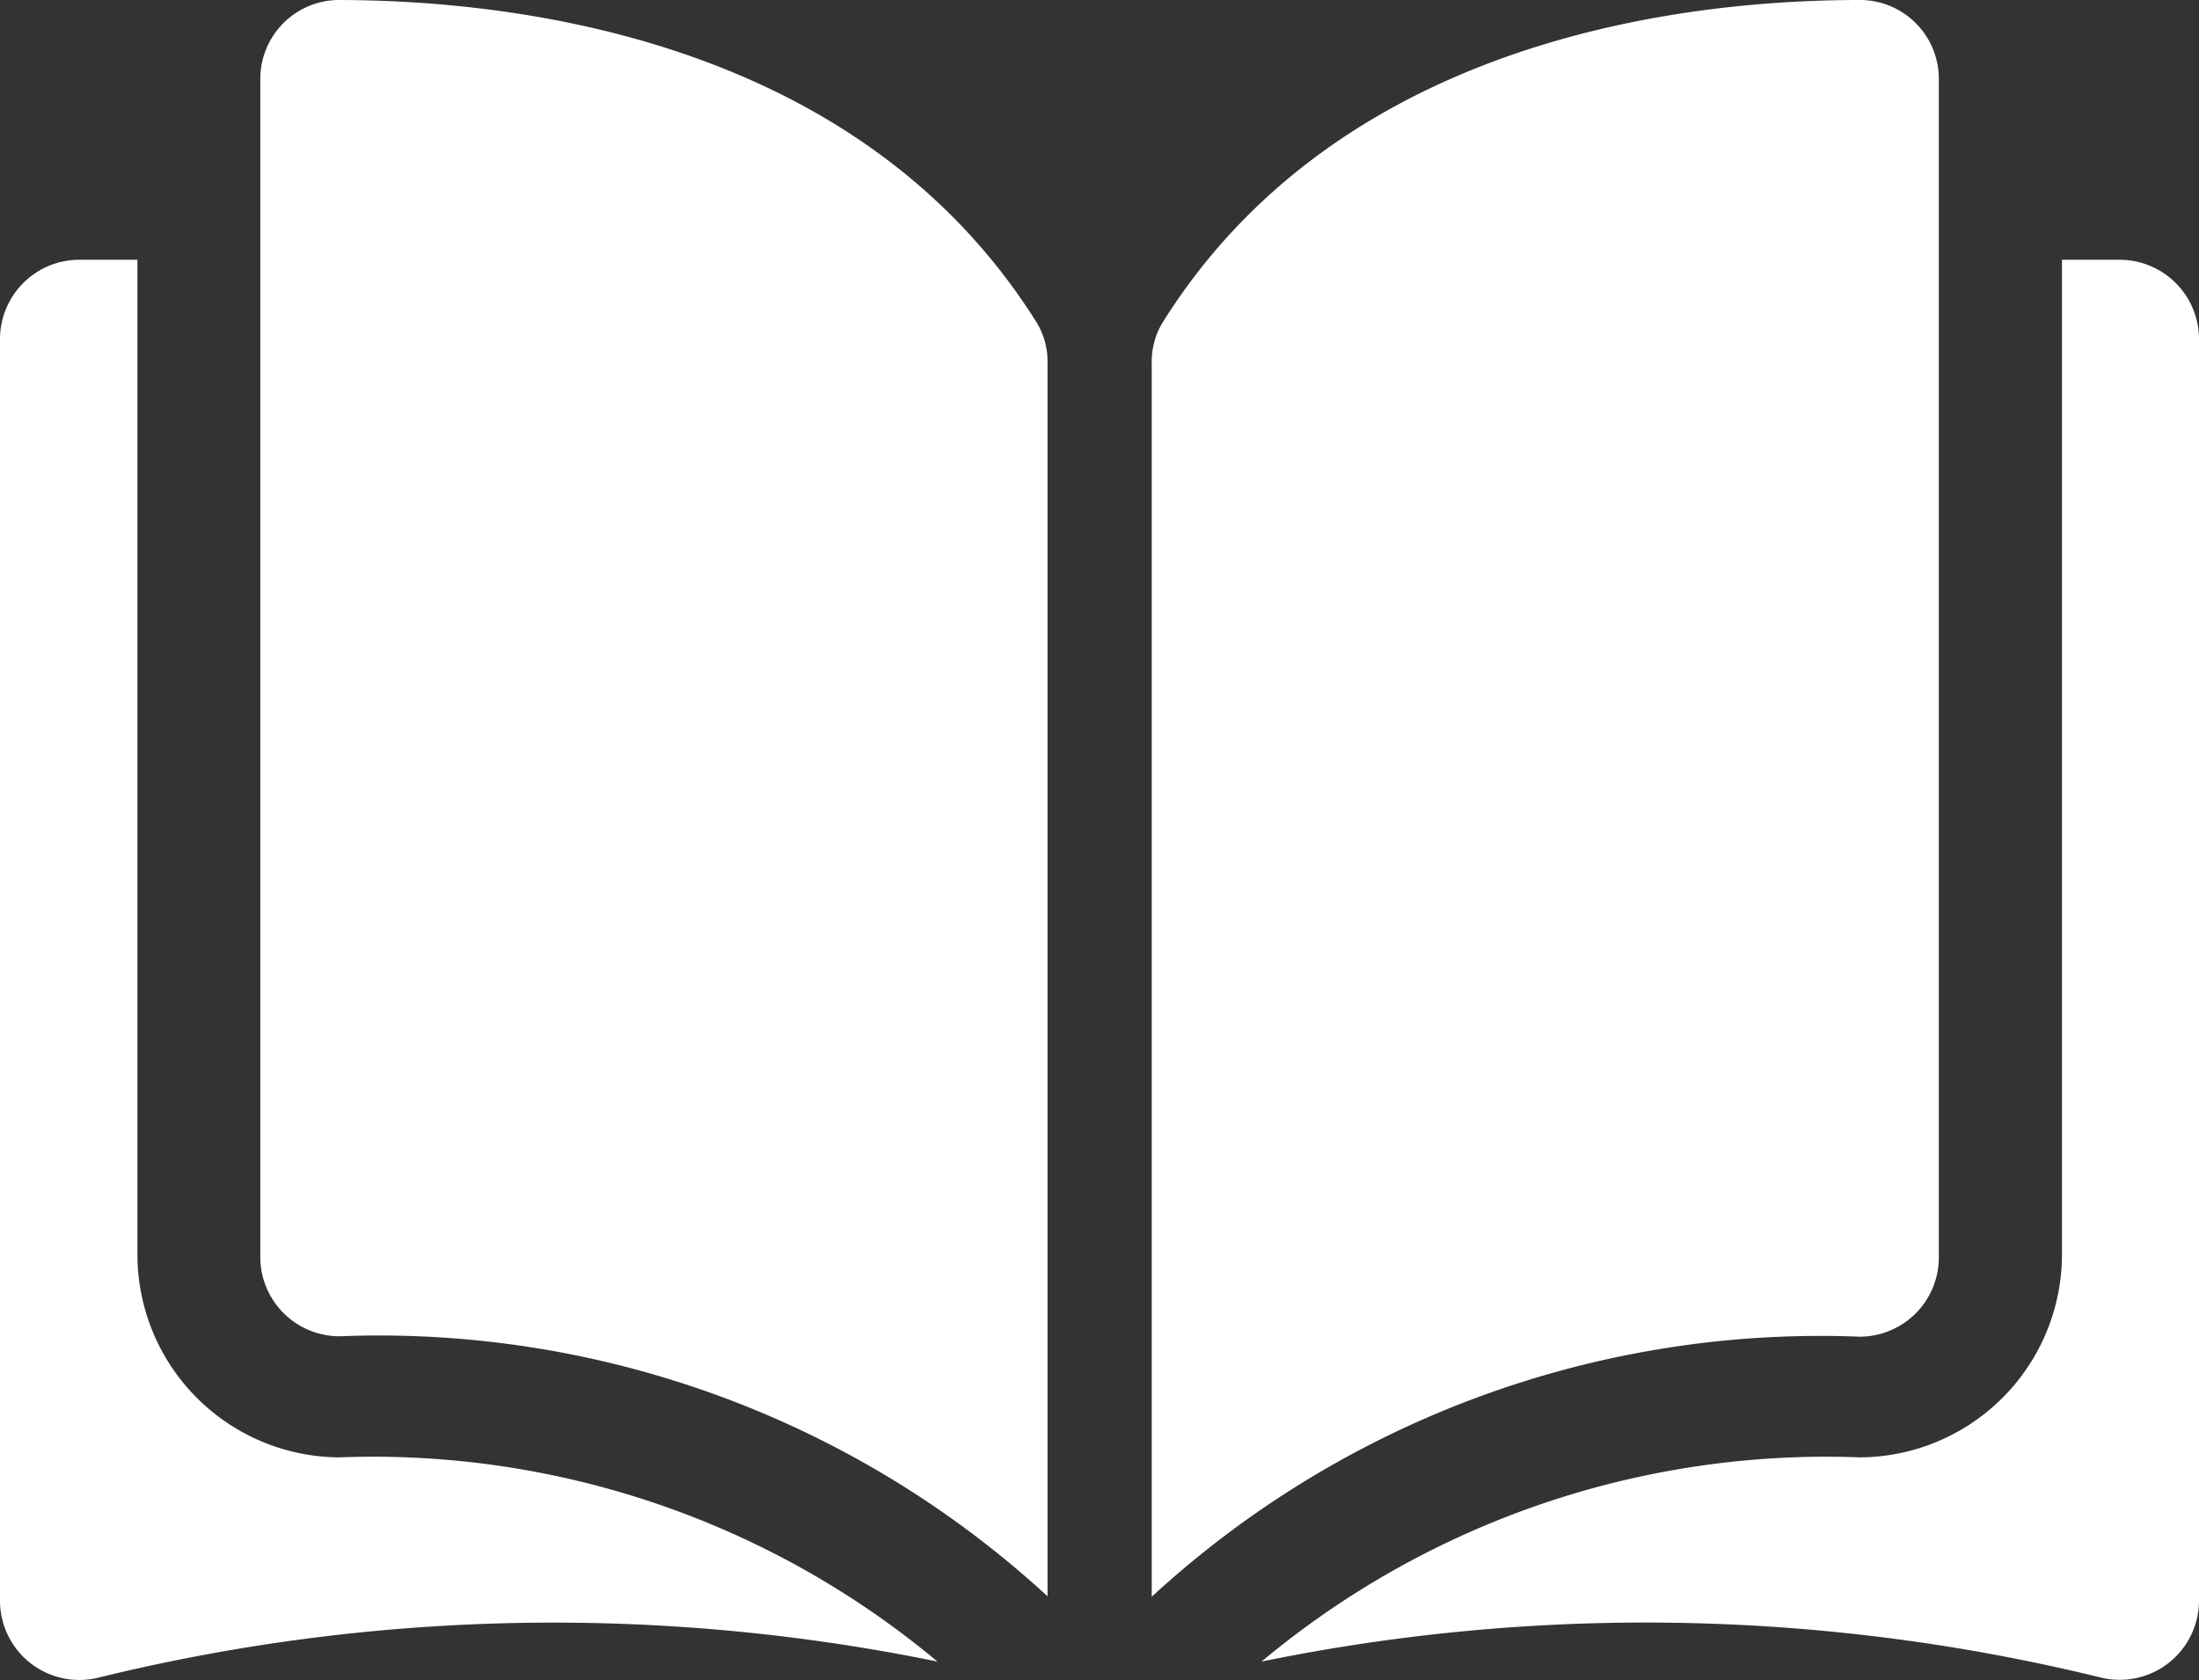
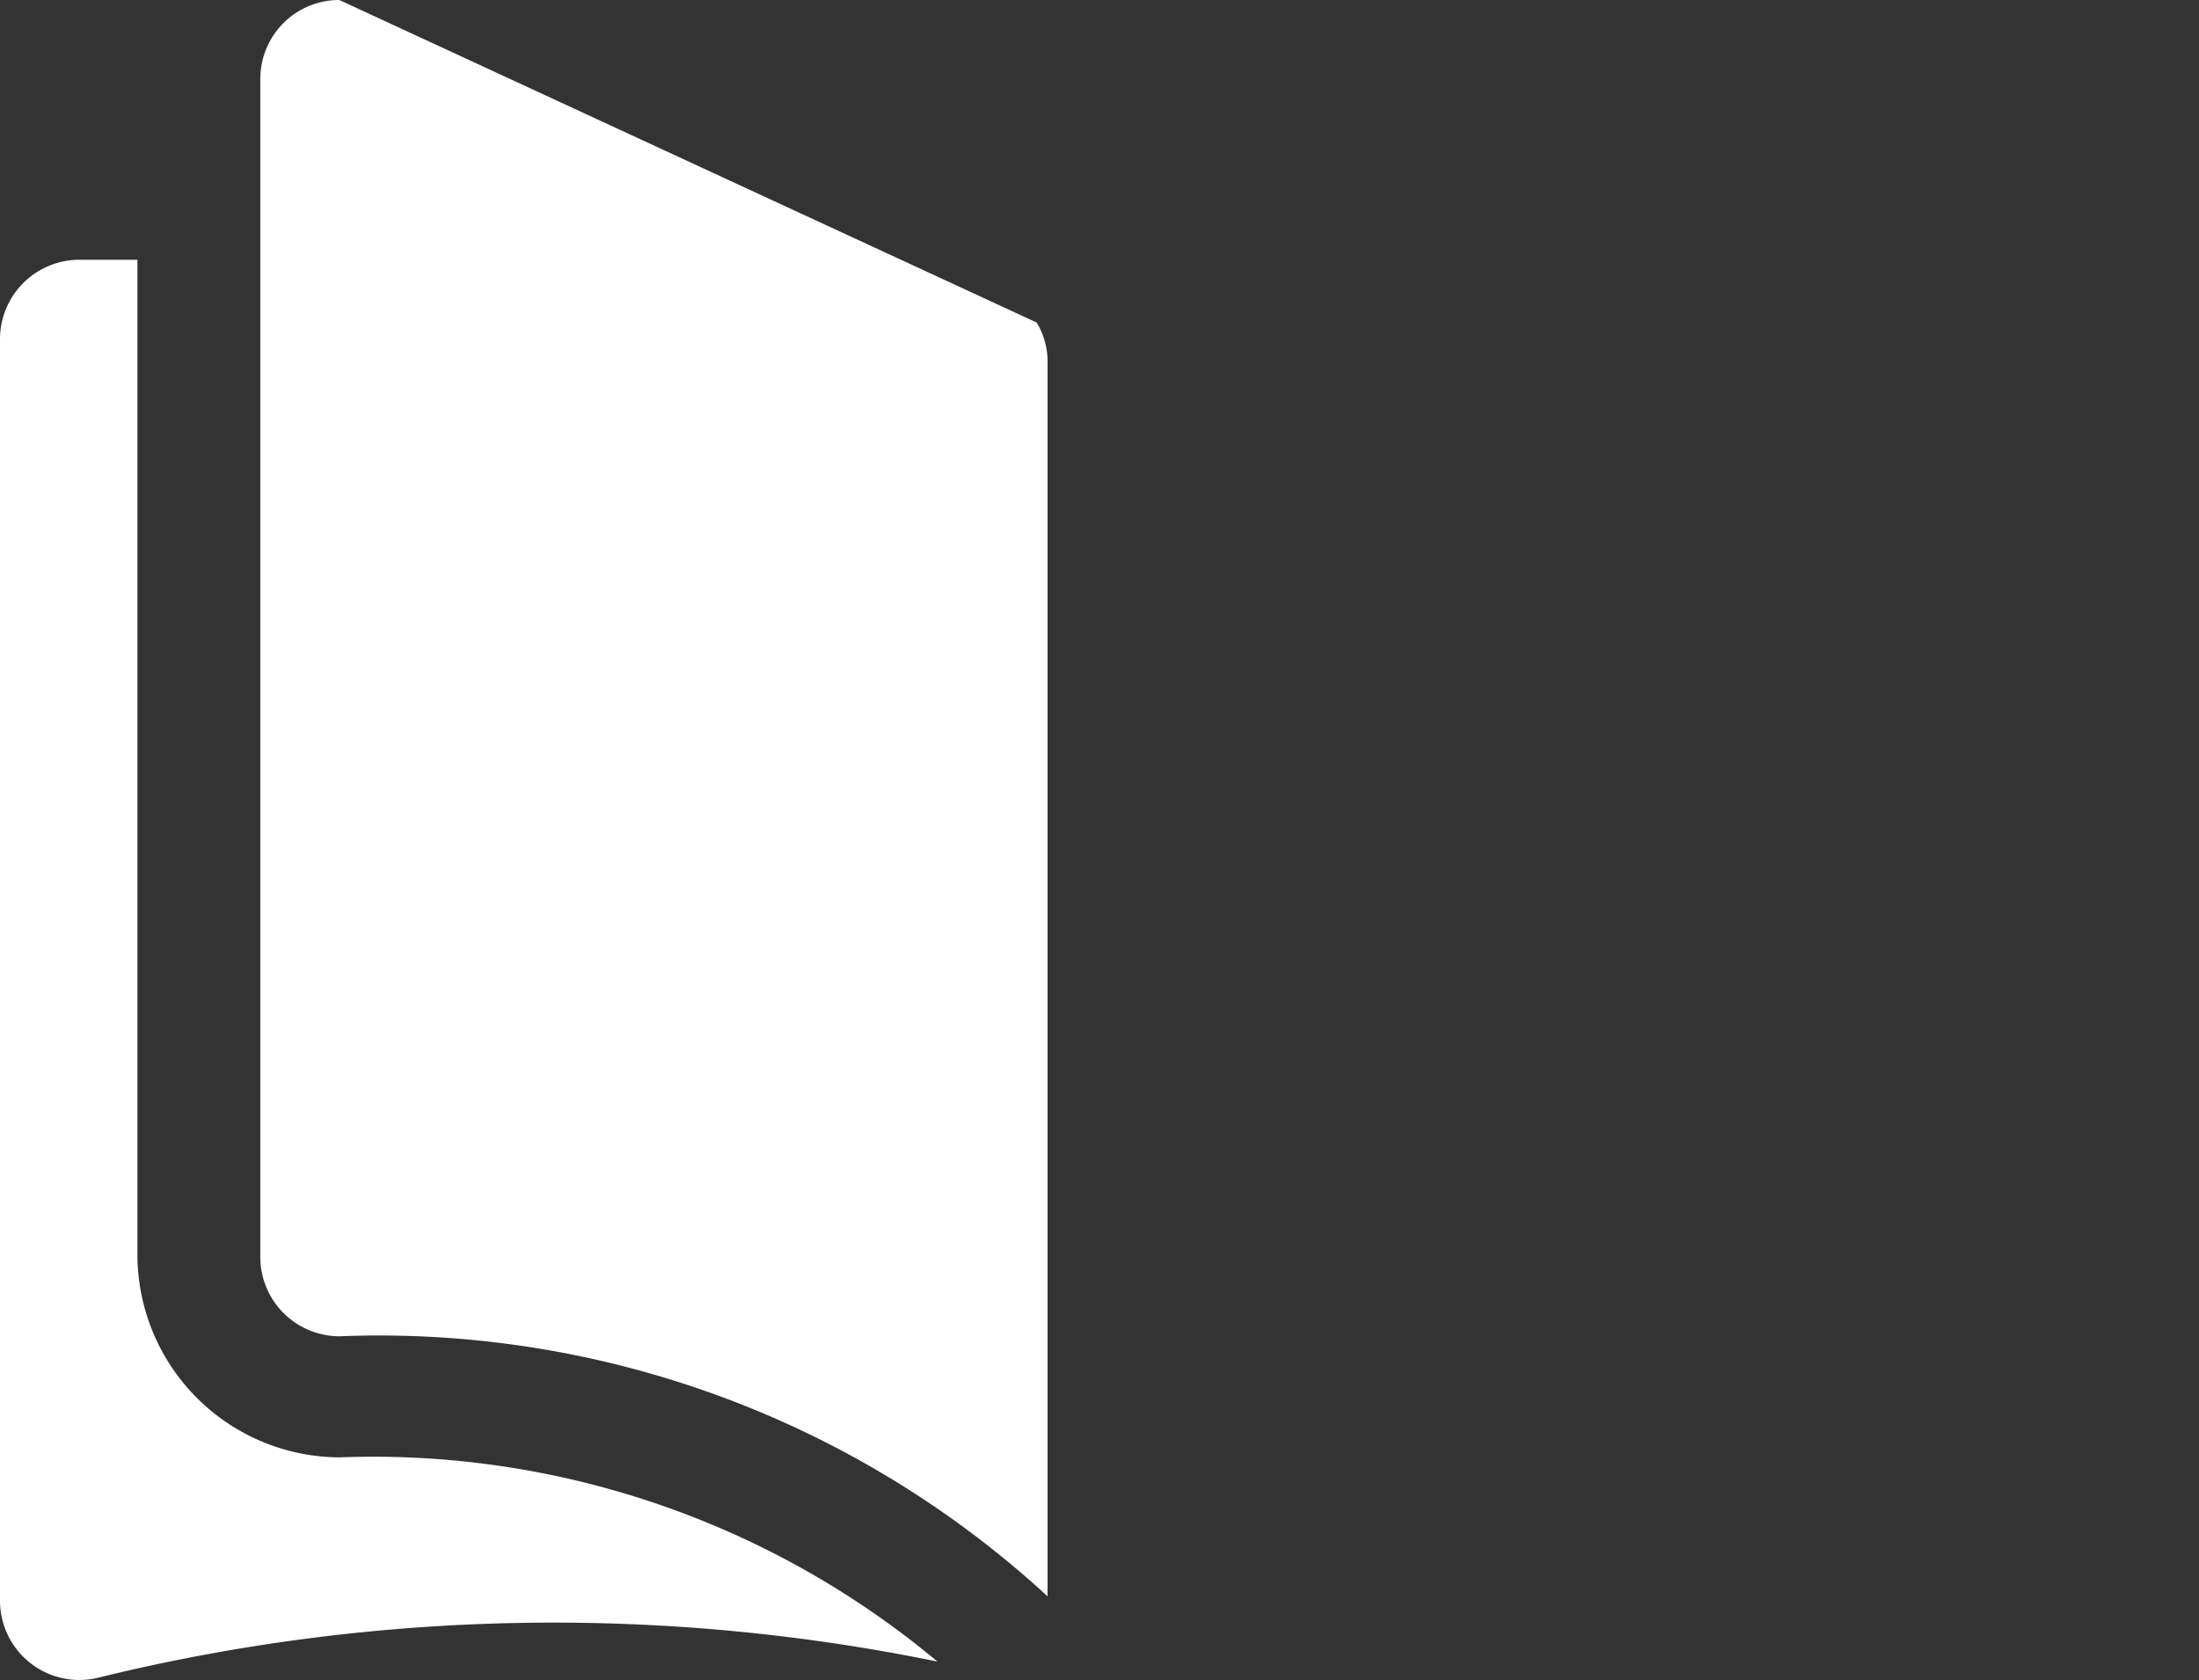
<svg xmlns="http://www.w3.org/2000/svg" width="16" height="12.224" viewBox="0 0 16 12.224">
  <rect x="0" y="0" width="16" height="12.224" fill="#333333" stroke="none" />
  <defs>
    <style>.a{fill:#fff;}</style>
  </defs>
  <g transform="translate(0 0)">
-     <path class="a" d="M35.409,35.049h0a.574.574,0,0,0-.575.572V44.2a.577.577,0,0,0,.578.572,7.184,7.184,0,0,1,5.15,1.892V37.686a.545.545,0,0,0-.079-.29C39.207,35.361,36.756,35.052,35.409,35.049Z" transform="translate(-32.94 -35.049)" />
-     <path class="a" d="M162.479,44.2V35.62a.574.574,0,0,0-.575-.572h0c-1.347,0-3.8.312-5.073,2.347a.545.545,0,0,0-.079.29v8.981a7.184,7.184,0,0,1,5.15-1.892A.577.577,0,0,0,162.479,44.2Z" transform="translate(-148.372 -35.048)" />
-     <path class="a" d="M177.725,71.8h-.419v7.24a1.478,1.478,0,0,1-1.473,1.474A6.406,6.406,0,0,0,171.482,82a13.9,13.9,0,0,1,6.114.118.577.577,0,0,0,.707-.563V72.378A.578.578,0,0,0,177.725,71.8Z" transform="translate(-162.303 -69.91)" />
+     <path class="a" d="M35.409,35.049h0a.574.574,0,0,0-.575.572V44.2a.577.577,0,0,0,.578.572,7.184,7.184,0,0,1,5.15,1.892V37.686a.545.545,0,0,0-.079-.29Z" transform="translate(-32.94 -35.049)" />
    <path class="a" d="M1,79.041V71.8H.577A.578.578,0,0,0,0,72.378v9.178a.577.577,0,0,0,.707.563A13.9,13.9,0,0,1,6.821,82a6.405,6.405,0,0,0-4.352-1.486A1.477,1.477,0,0,1,1,79.041Z" transform="translate(0 -69.91)" />
  </g>
</svg>